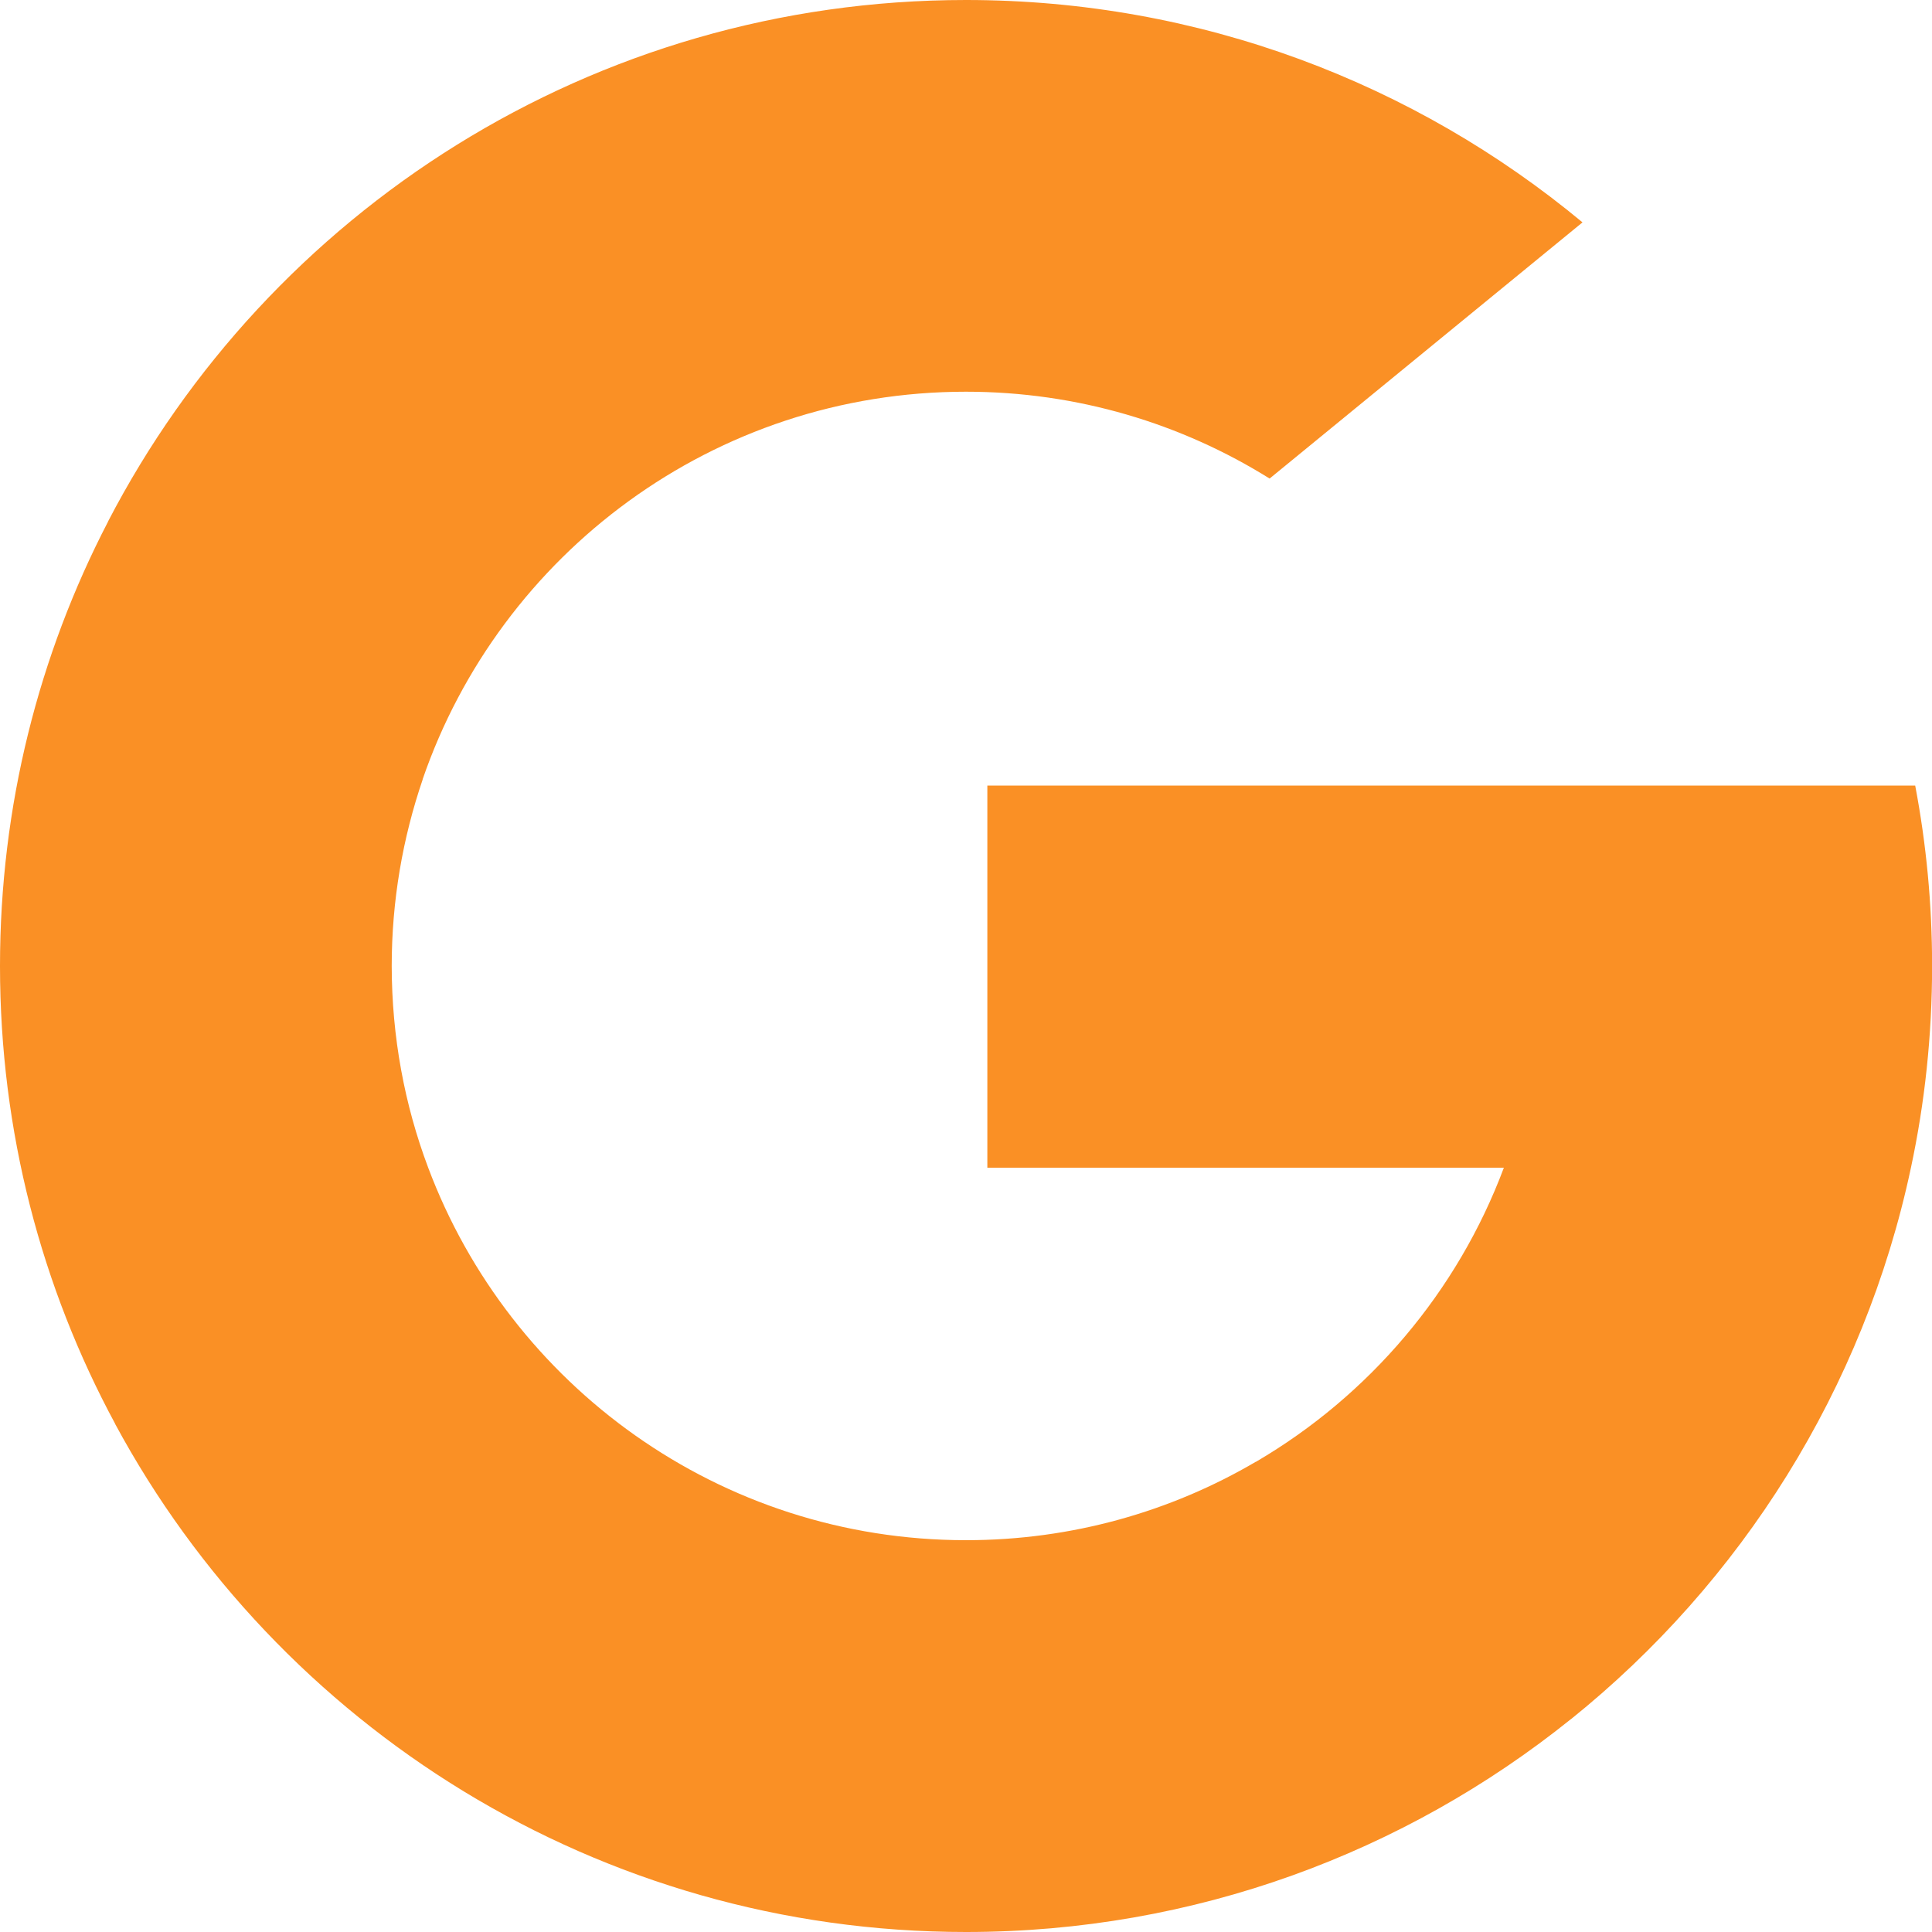
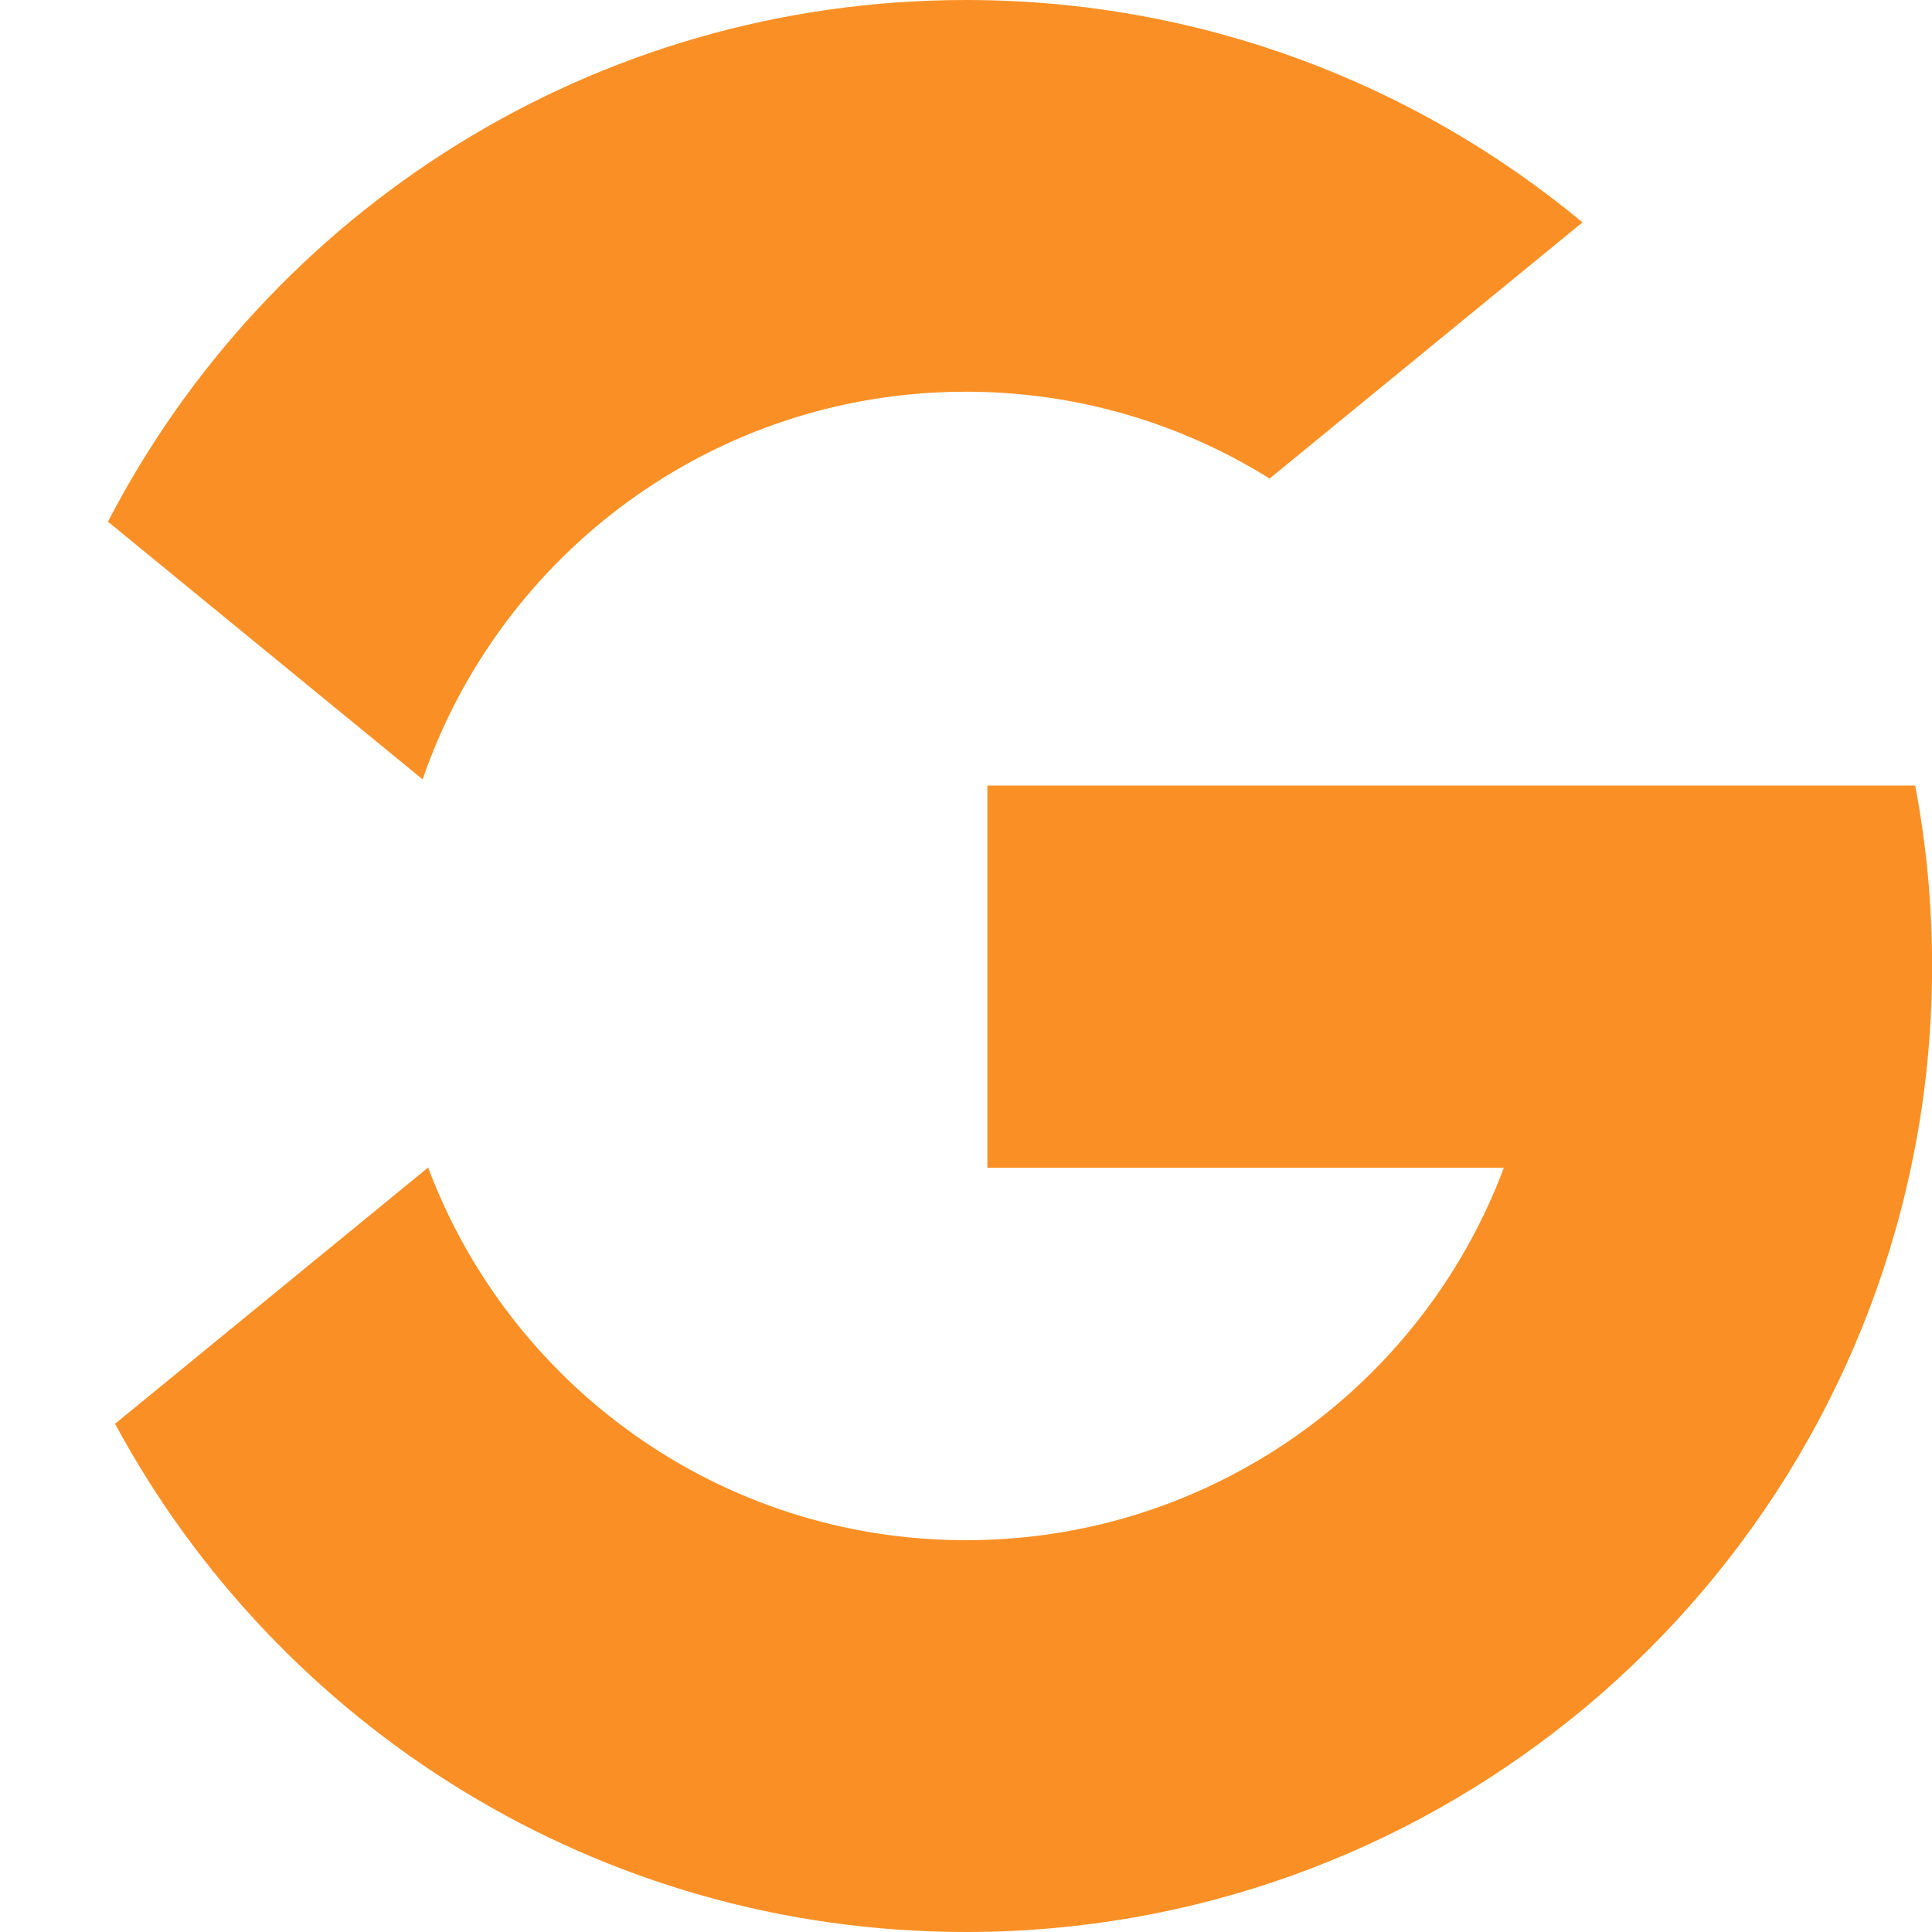
<svg xmlns="http://www.w3.org/2000/svg" width="20" height="20" viewBox="0 0 20 20" fill="none">
  <g clip-path="url(#clip0_65_10378)">
-     <path d="M4.432 12.086L3.736 14.685L1.192 14.739C0.431 13.329 0 11.715 0 10C0 8.342 0.403 6.778 1.118 5.401H1.119L3.384 5.817L4.376 8.068C4.169 8.674 4.055 9.324 4.055 10C4.056 10.734 4.188 11.438 4.432 12.086Z" fill="#FA9025" />
    <path d="M19.826 8.132C19.941 8.737 20.001 9.361 20.001 10C20.001 10.716 19.926 11.414 19.782 12.088C19.295 14.38 18.023 16.382 16.261 17.798L16.261 17.798L13.408 17.652L13.004 15.131C14.173 14.446 15.087 13.373 15.568 12.088H10.221V8.132H19.826Z" fill="#FA9025" />
    <path d="M16.259 17.797L16.26 17.798C14.546 19.175 12.369 20 10 20C6.191 20 2.88 17.871 1.191 14.739L4.432 12.086C5.277 14.34 7.451 15.944 10 15.944C11.095 15.944 12.122 15.648 13.002 15.131L16.259 17.797Z" fill="#FA9025" />
    <path d="M16.382 2.302L13.143 4.954C12.231 4.385 11.153 4.055 9.999 4.055C7.392 4.055 5.178 5.733 4.375 8.068L1.118 5.401H1.117C2.781 2.192 6.134 0 9.999 0C12.425 0 14.65 0.864 16.382 2.302Z" fill="#FA9025" />
  </g>
  <defs>
    <clipPath id="clip0_65_10378">
      <rect width="20" height="20" fill="white" />
    </clipPath>
  </defs>
</svg>